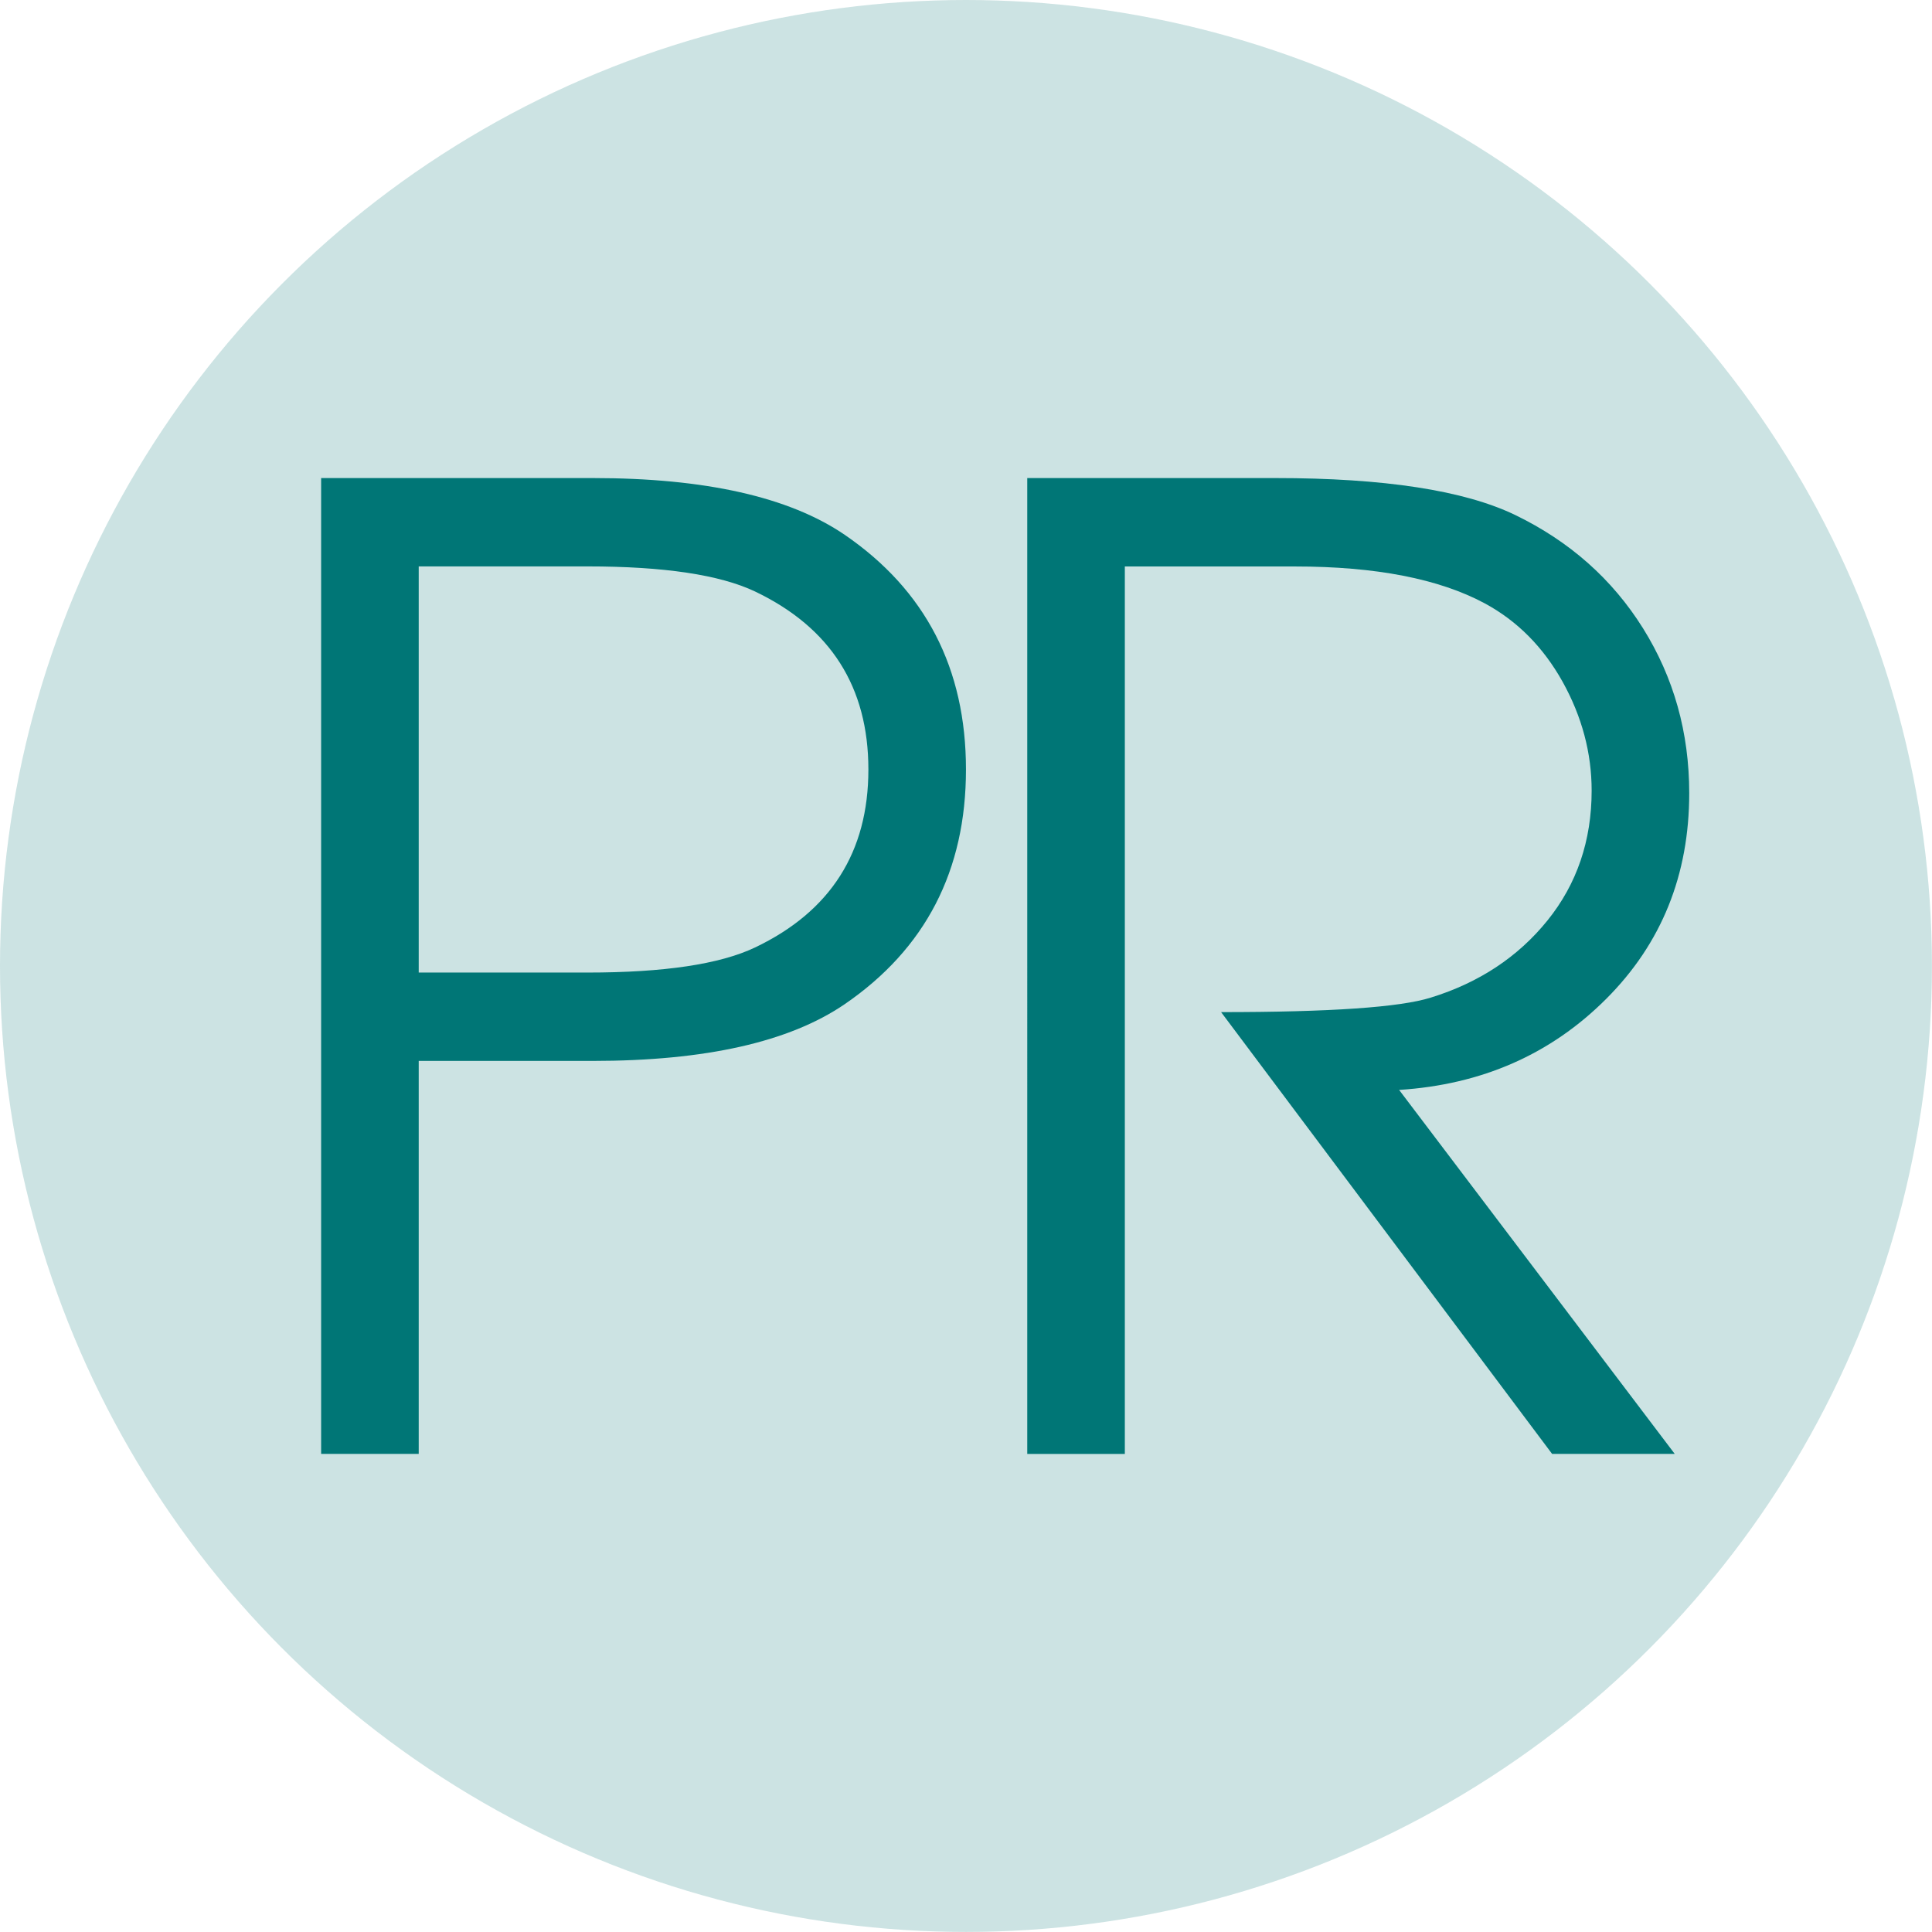
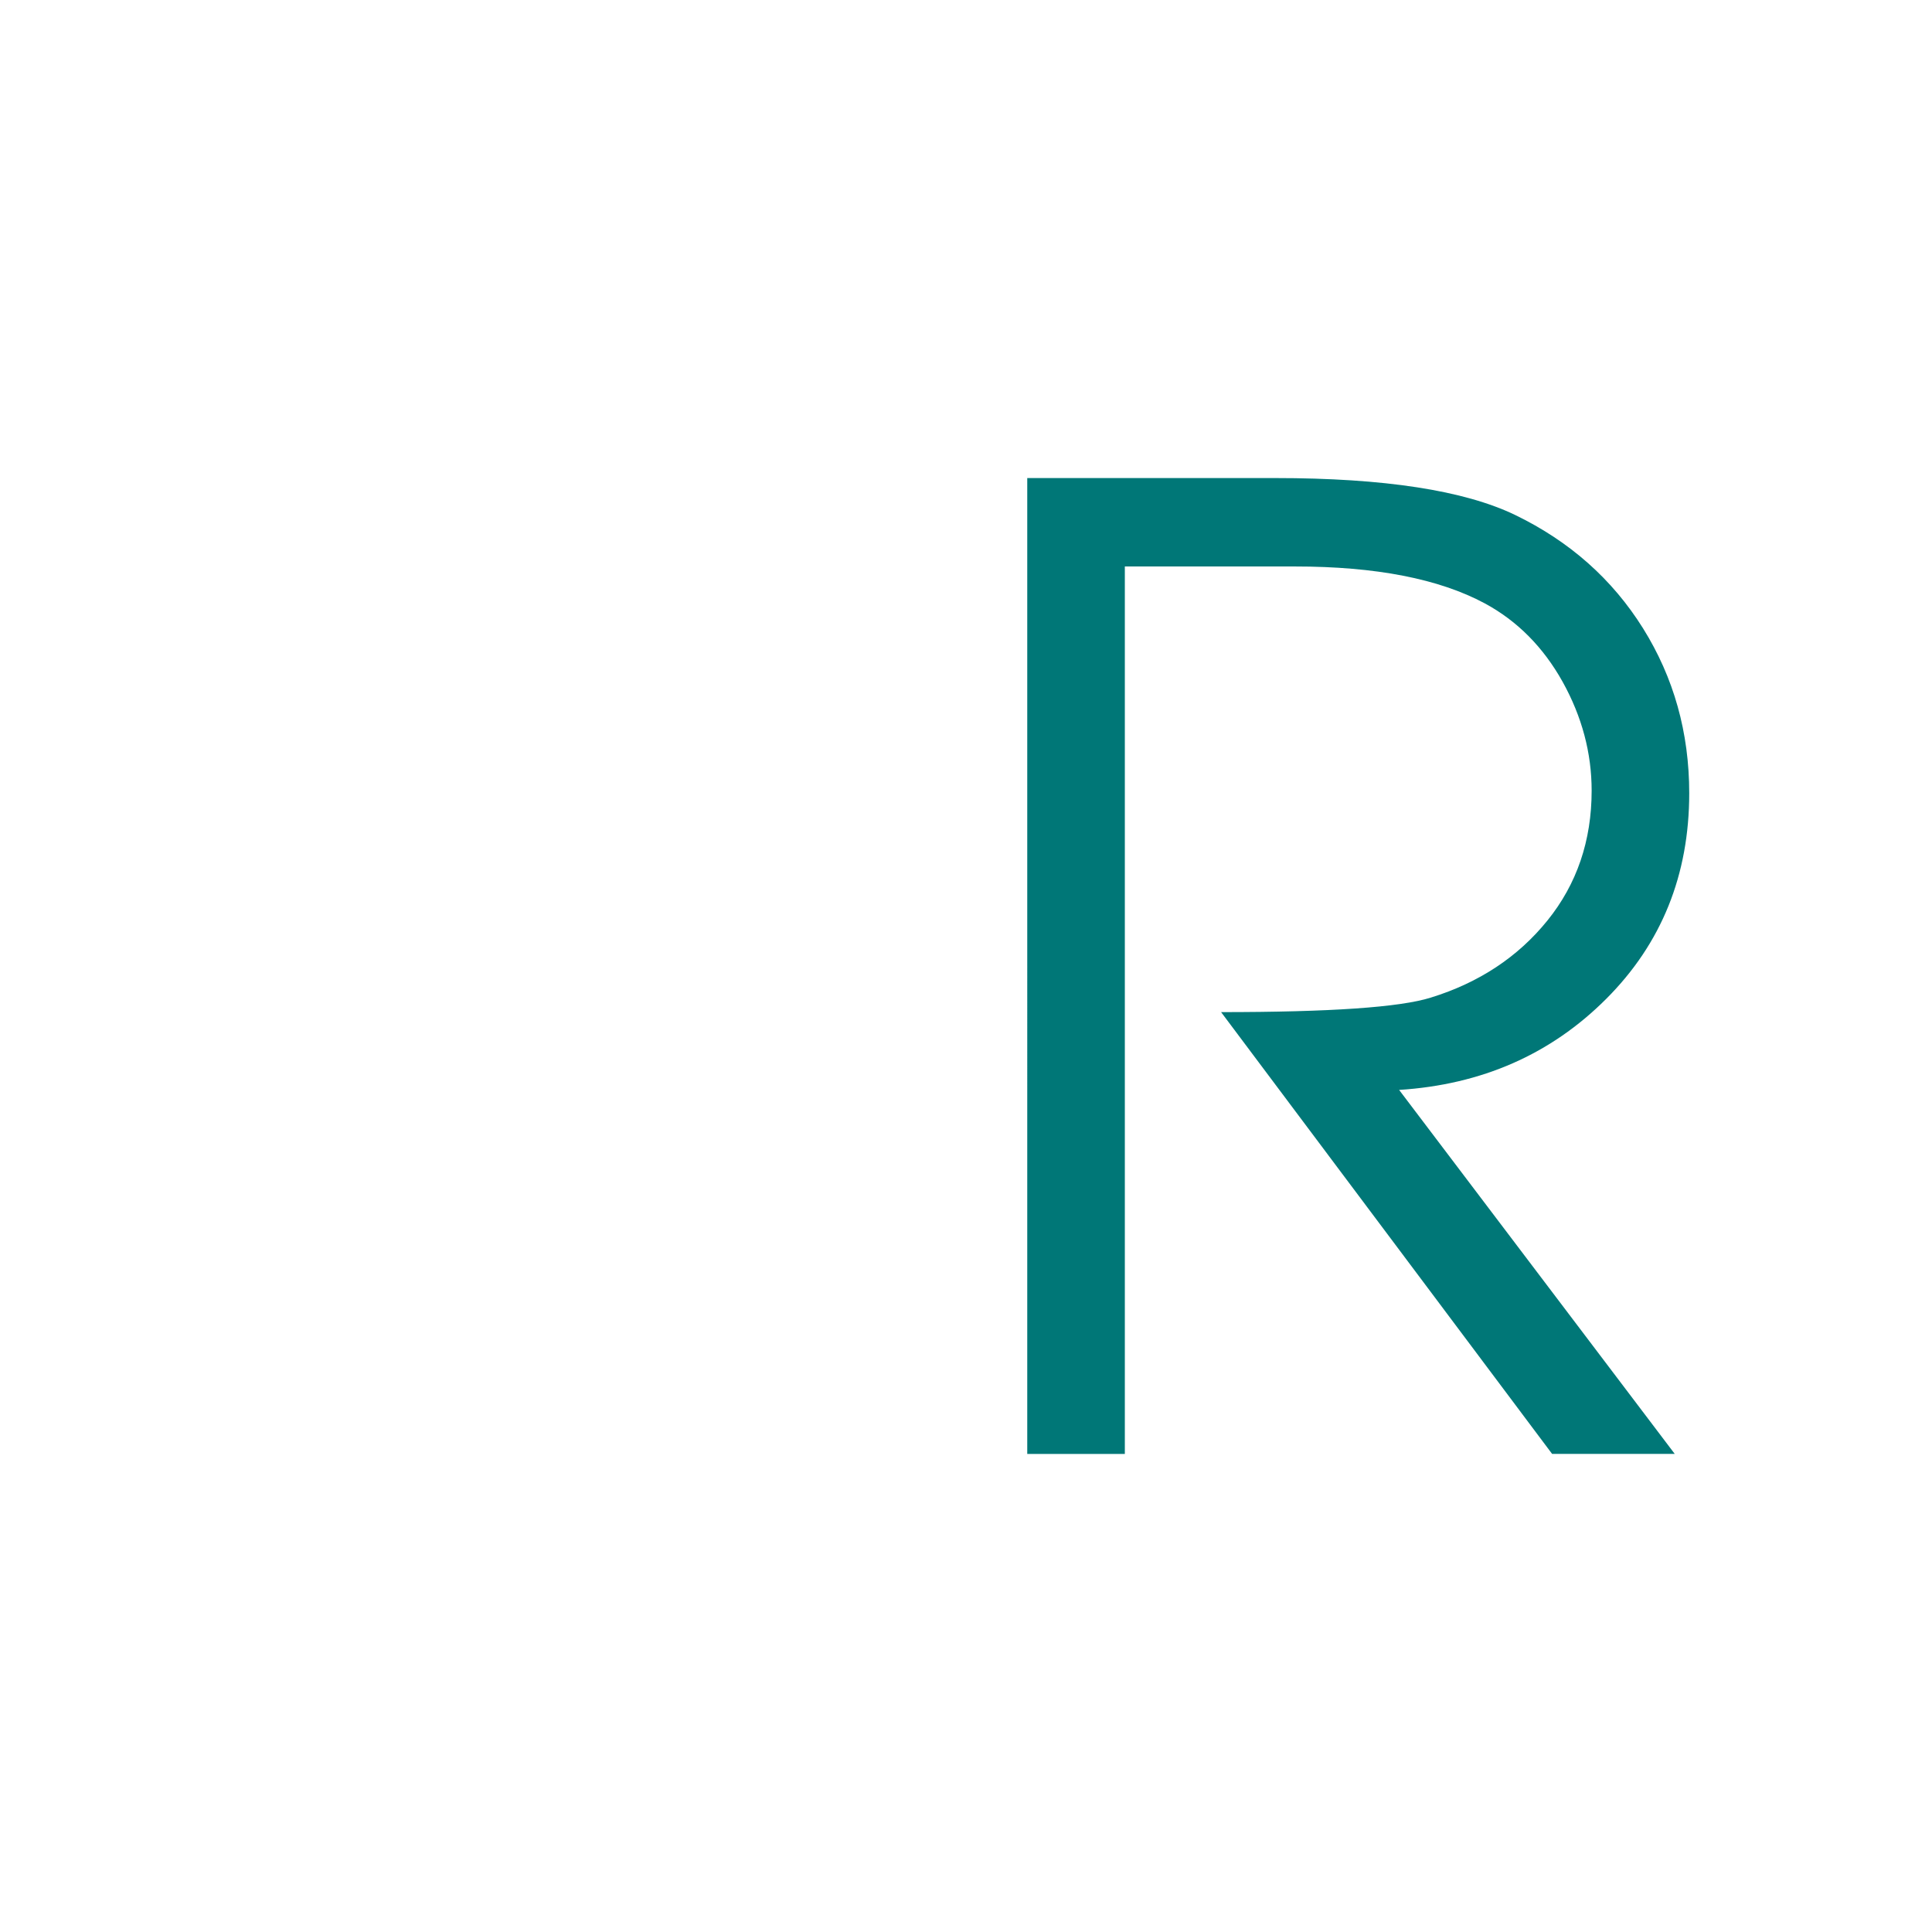
<svg xmlns="http://www.w3.org/2000/svg" id="a" viewBox="0 0 278.37 278.37">
  <defs>
    <style>.c,.d{fill:#077;}.d{opacity:.2;}</style>
  </defs>
  <path class="c" d="M243.39,114.29c0,11.78-3.99,21.66-11.97,29.64-7.98,7.98-17.92,12.35-29.83,13.11l39.71,52.44h-17.67l-47.69-63.65c15.7,0,25.77-.69,30.21-2.09,6.96-2.15,12.57-5.86,16.81-11.11,4.24-5.25,6.37-11.5,6.37-18.71,0-5.44-1.4-10.67-4.18-15.68-2.79-5-6.53-8.77-11.21-11.3-6.59-3.54-15.71-5.32-27.36-5.32h-24.51v127.87h-14.06V68.88h35.72c15.71,0,27.23,1.78,34.58,5.32,7.85,3.8,14,9.25,18.43,16.34,4.43,7.1,6.65,15.01,6.65,23.75Z" />
-   <path class="c" d="M139.18,110.87c0,14.57-5.83,25.84-17.48,33.82-7.98,5.45-20.08,8.17-36.29,8.17h-25.08v56.62h-14.06V68.88h39.14c16.21,0,28.31,2.73,36.29,8.17,11.65,7.98,17.48,19.26,17.48,33.82Zm-14.06,0c0-11.9-5.45-20.45-16.34-25.65-5.07-2.4-13.11-3.61-24.13-3.61h-24.32v58.52h24.32c11.02,0,19.06-1.2,24.13-3.61,10.89-5.19,16.34-13.74,16.34-25.65Z" />
-   <circle id="b" class="d" cx="139.18" cy="139.18" r="139.18" />
</svg>